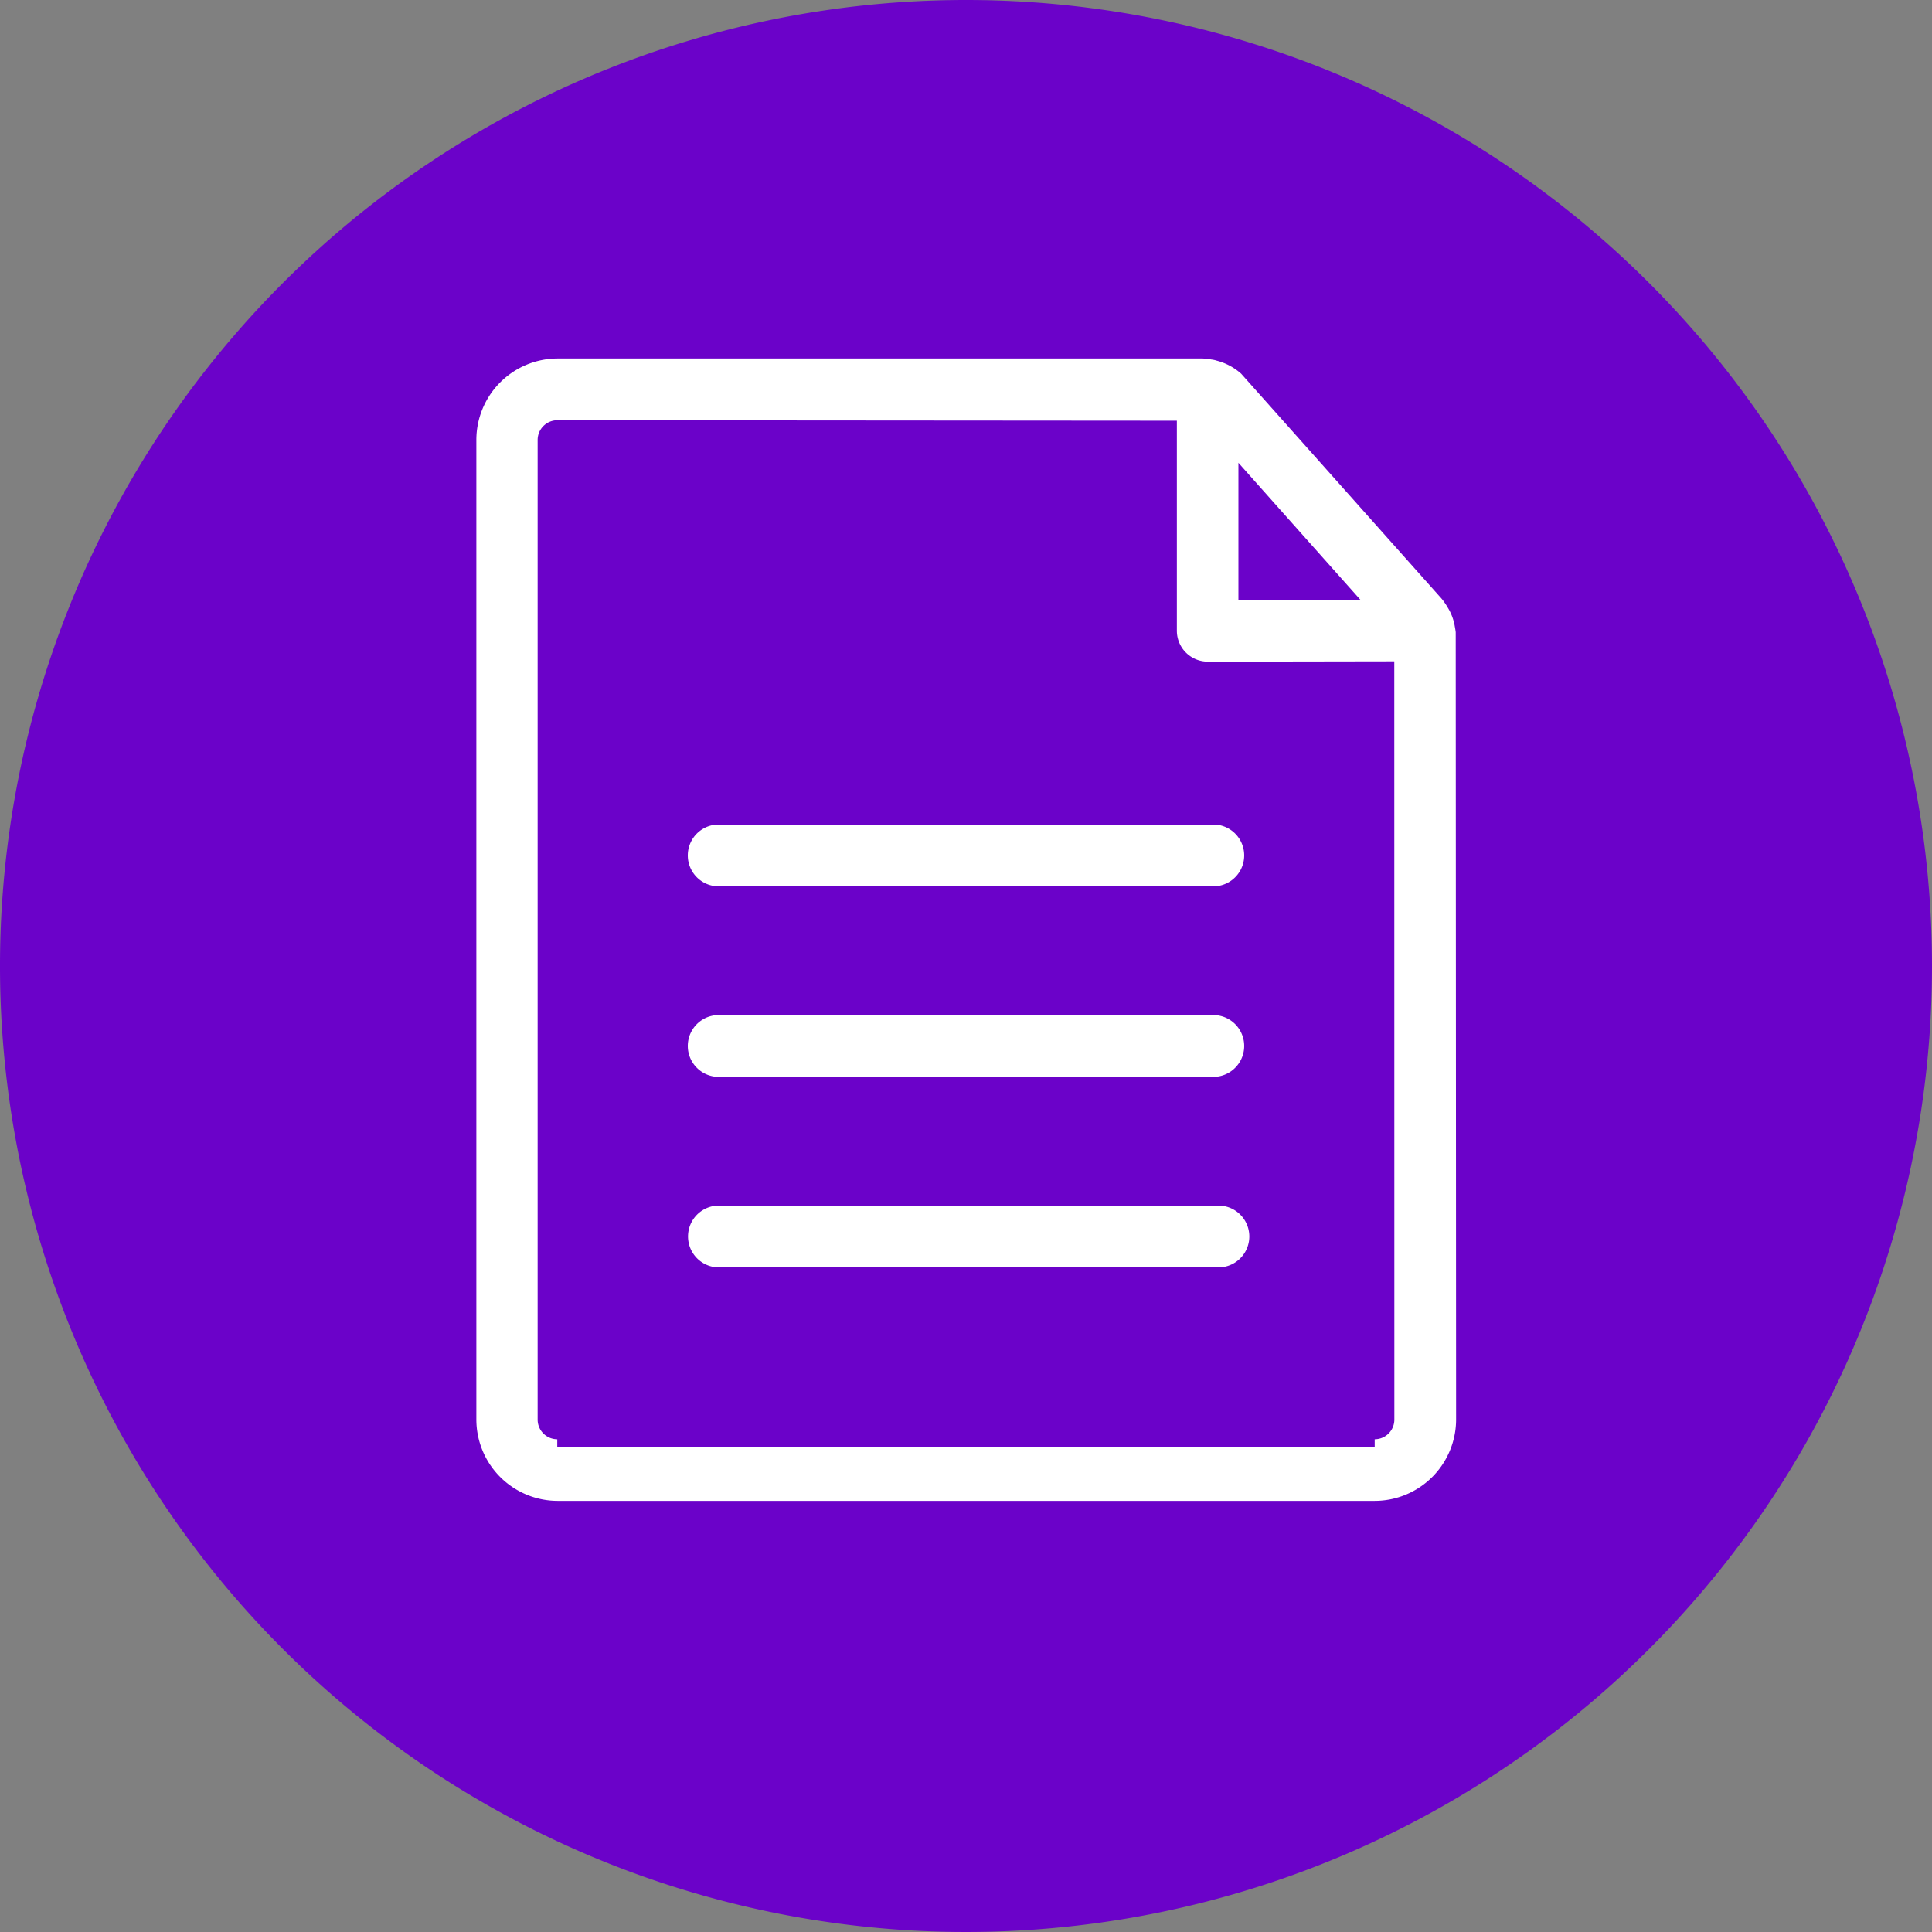
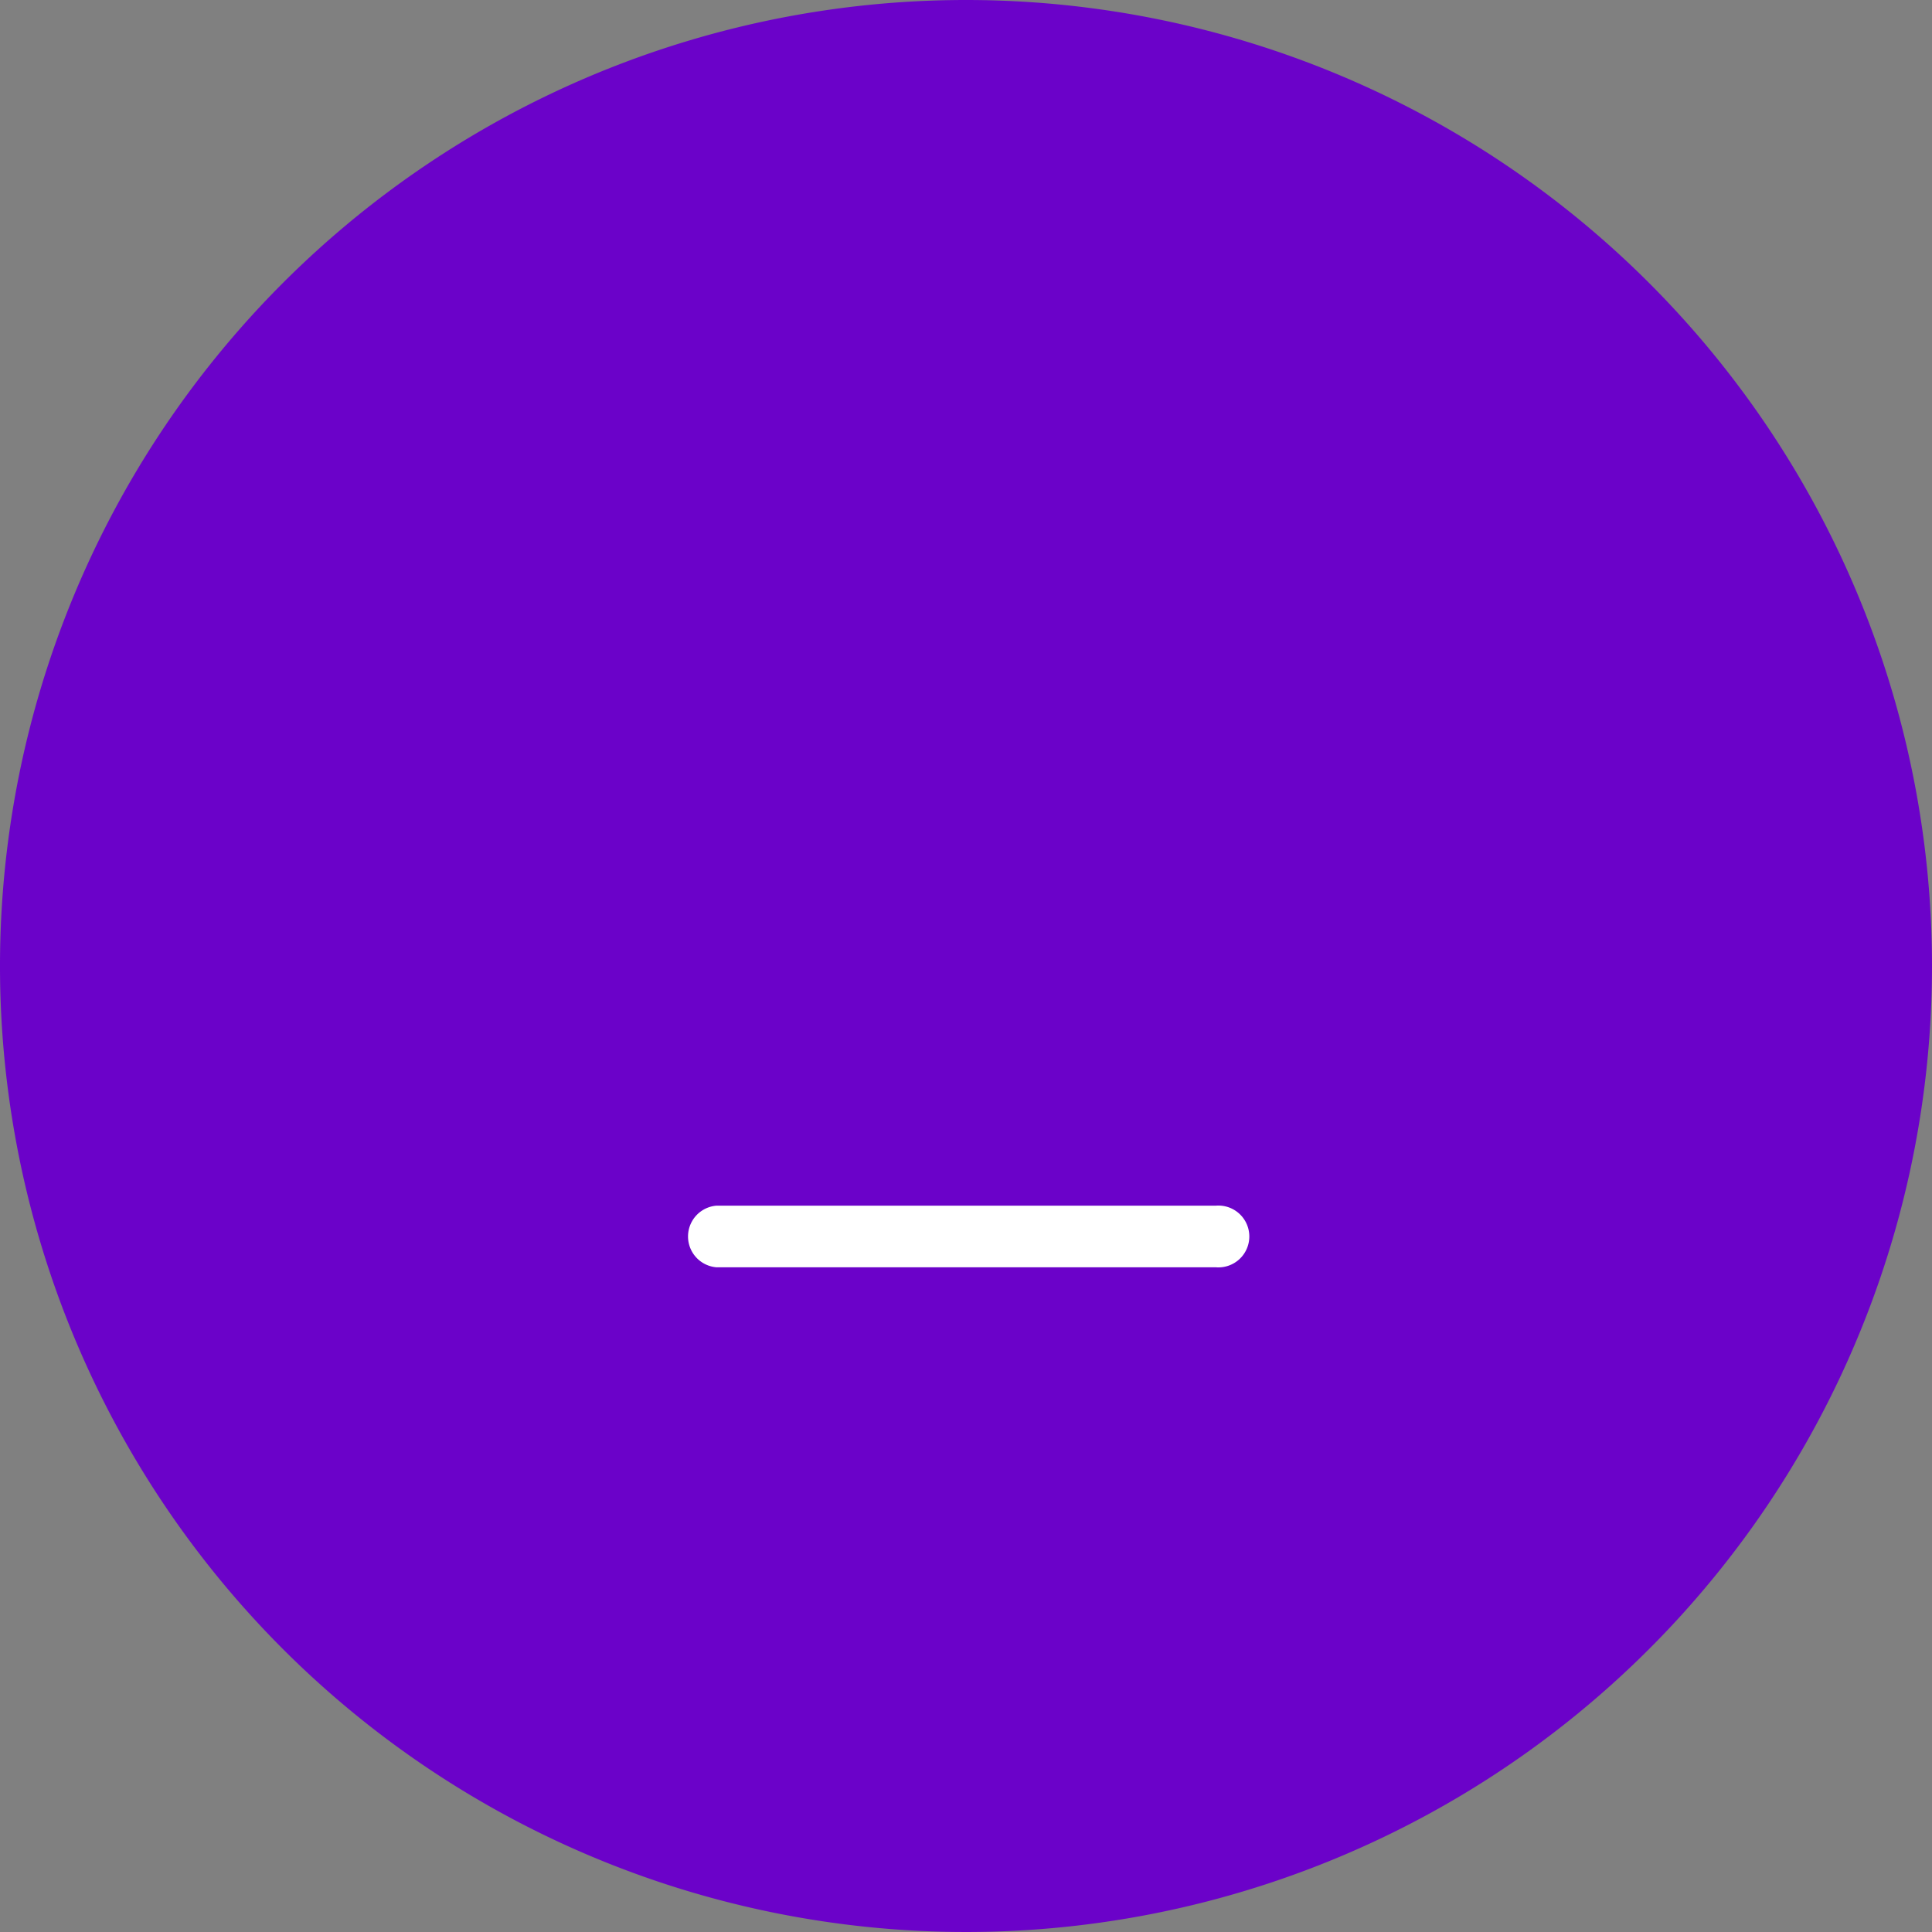
<svg xmlns="http://www.w3.org/2000/svg" width="50" height="50" viewBox="0 0 50 50">
  <rect x="0" y="0" width="50" height="50" fill="#808080" stroke="none" />
  <defs>
    <clipPath id="clip-path">
      <rect id="Rectangle_1345" data-name="Rectangle 1345" width="50" height="50" fill="none" />
    </clipPath>
  </defs>
  <g id="Group_2914" data-name="Group 2914" transform="translate(0 0)">
    <g id="Group_2913" data-name="Group 2913" transform="translate(0 0)" clip-path="url(#clip-path)">
      <path id="Path_4303" data-name="Path 4303" d="M50,25A25,25,0,1,1,25,0,25,25,0,0,1,50,25" transform="translate(0 0)" fill="#6b02c9" />
-       <path id="Path_4304" data-name="Path 4304" d="M47.188,23.537c0-.029-.016-.118-.027-.177a.852.852,0,0,0-.019-.088,1.323,1.323,0,0,0-.157-.376,1.791,1.791,0,0,0-.16-.233l-5.19-5.825A1.527,1.527,0,0,0,41,16.5a.631.631,0,0,0-.131-.028,1.873,1.873,0,0,0-.227-.027h-16.7a2.108,2.108,0,0,0-2.1,2.106V43.909a2.107,2.107,0,0,0,2.1,2.1H45.09a2.108,2.108,0,0,0,2.108-2.1Zm-5.624-.845,0-3.548,3.155,3.543ZM23.428,43.909V18.552a.51.51,0,0,1,.508-.509l16.035.012,0,5.435a.8.8,0,0,0,.8.8l4.827-.008L45.6,43.907a.509.509,0,0,1-.509.508v.212l-21.155,0v-.212a.508.508,0,0,1-.508-.507" transform="translate(-9.514 -7.167)" fill="#fff" />
-       <path id="Path_4305" data-name="Path 4305" d="M32.24,39.42H45.166a.8.8,0,0,0,0-1.595H32.24a.8.8,0,0,0,0,1.595" transform="translate(-13.703 -16.484)" fill="#fff" />
-       <path id="Path_4306" data-name="Path 4306" d="M32.24,48.161H45.166a.8.8,0,0,0,0-1.595H32.24a.8.8,0,0,0,0,1.595" transform="translate(-13.703 -20.294)" fill="#fff" />
      <path id="Path_4307" data-name="Path 4307" d="M32.24,56.9H45.166a.8.8,0,1,0,0-1.594H32.24a.8.8,0,0,0,0,1.594" transform="translate(-13.703 -24.103)" fill="#fff" />
    </g>
  </g>
</svg>